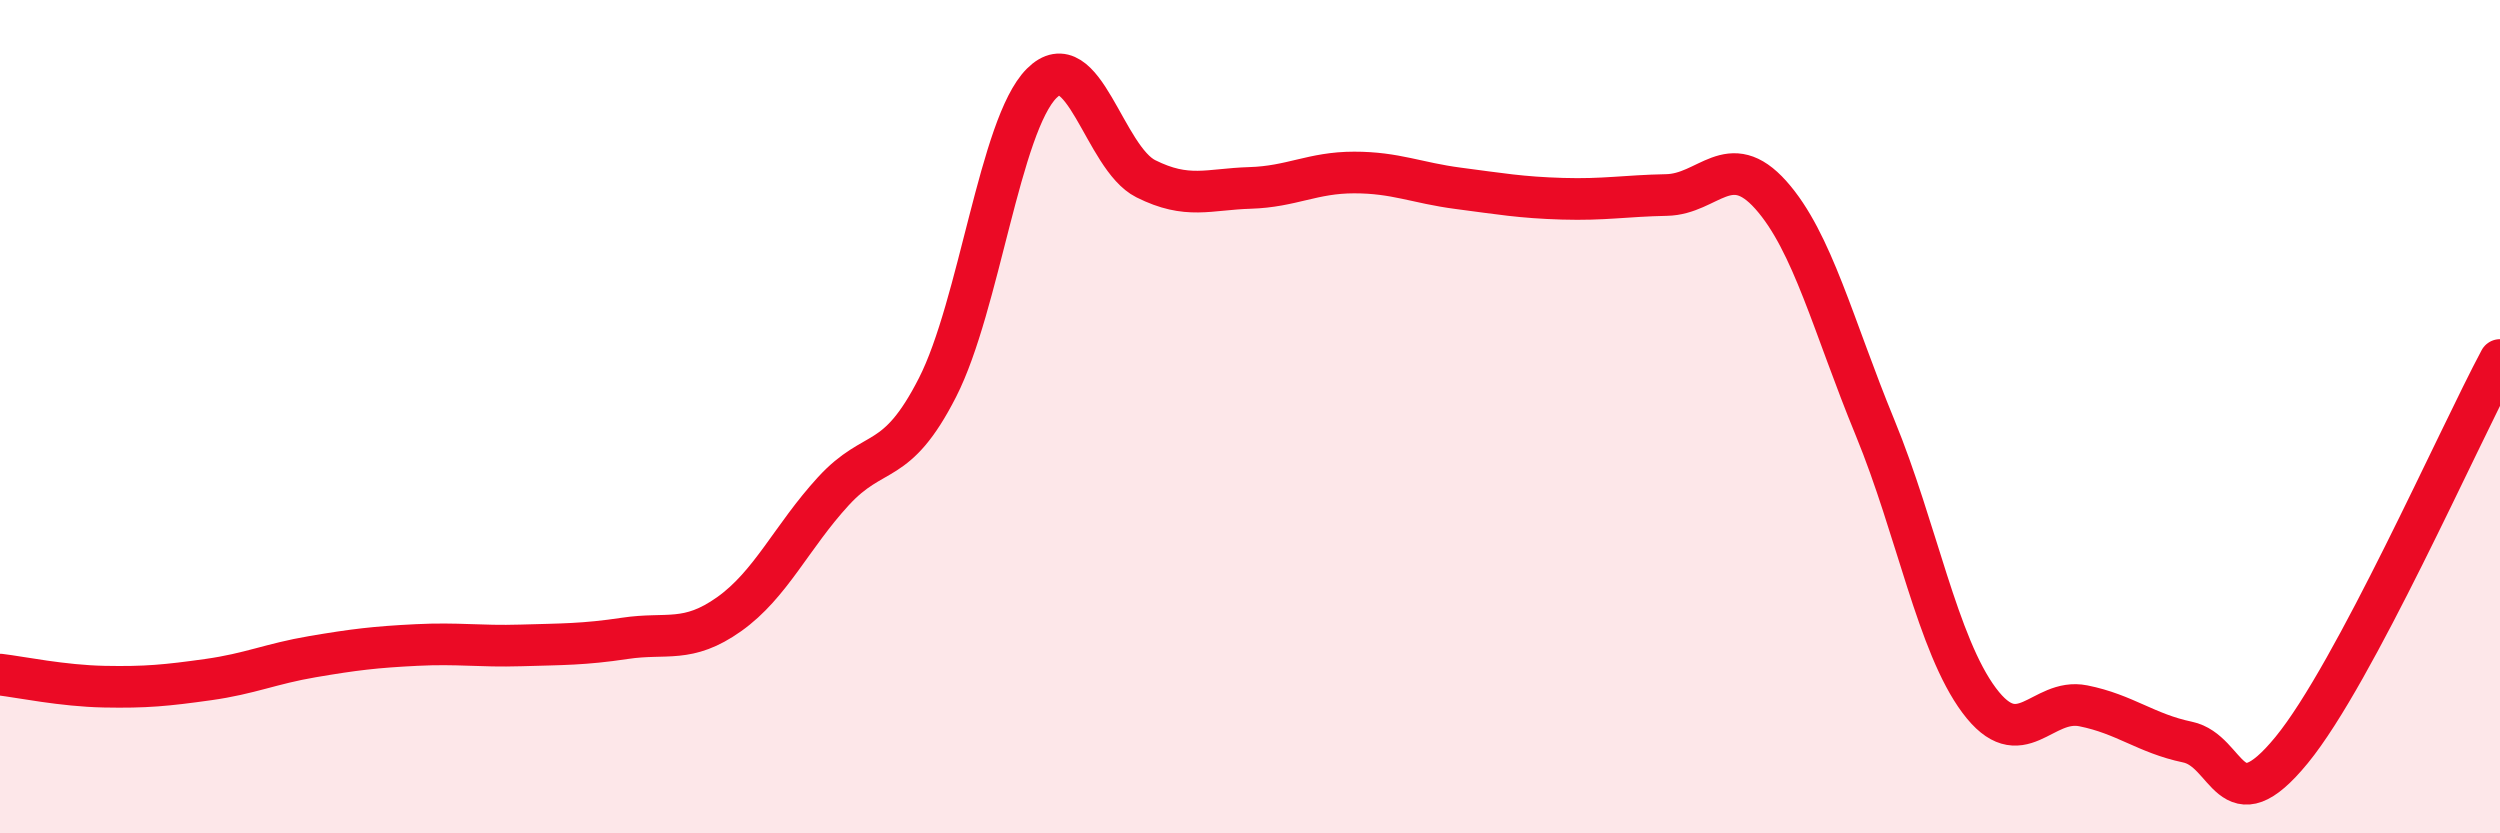
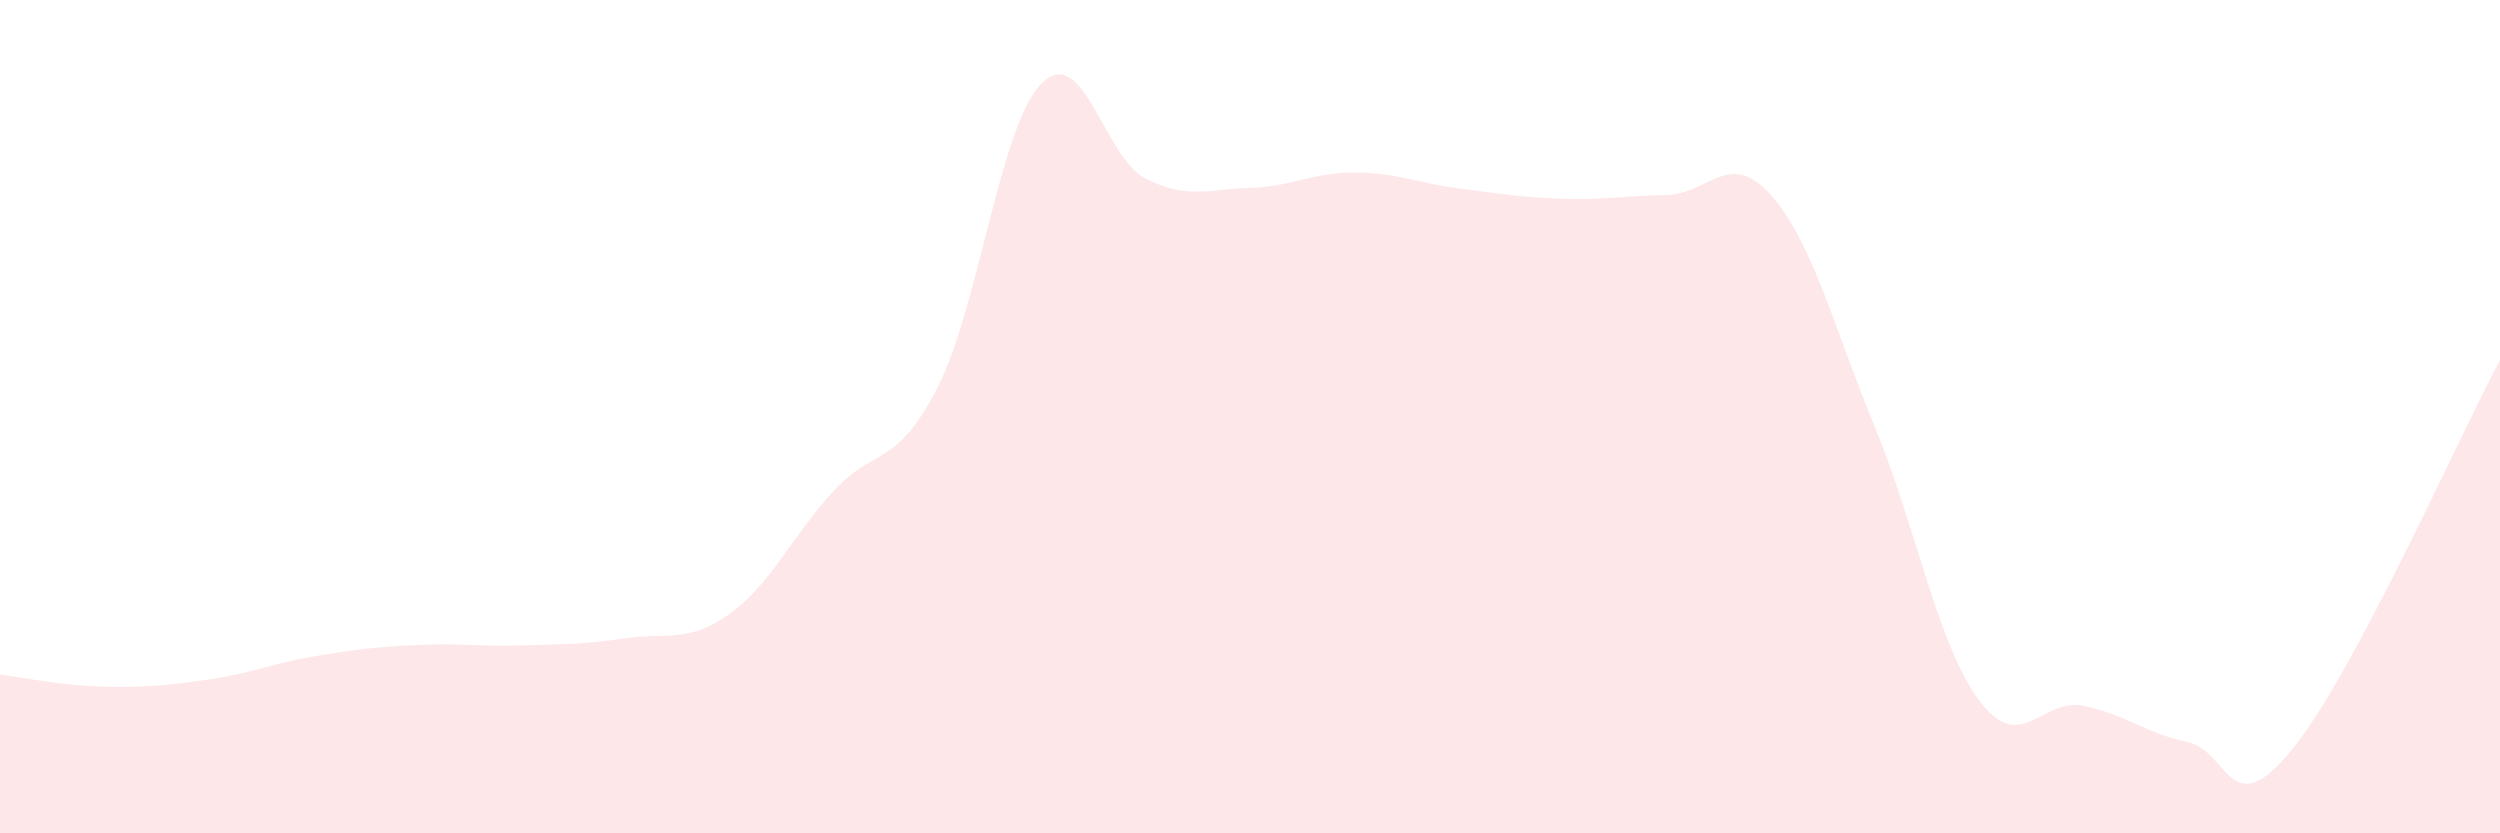
<svg xmlns="http://www.w3.org/2000/svg" width="60" height="20" viewBox="0 0 60 20">
  <path d="M 0,16.19 C 0.5,16.25 1.5,16.46 2.5,16.48 C 3.5,16.5 4,16.45 5,16.31 C 6,16.17 6.5,15.93 7.5,15.76 C 8.5,15.59 9,15.53 10,15.48 C 11,15.43 11.5,15.52 12.5,15.49 C 13.5,15.46 14,15.47 15,15.32 C 16,15.17 16.5,15.45 17.5,14.74 C 18.5,14.03 19,12.88 20,11.79 C 21,10.7 21.5,11.26 22.5,9.3 C 23.5,7.34 24,3 25,2 C 26,1 26.5,3.79 27.5,4.29 C 28.5,4.79 29,4.54 30,4.51 C 31,4.48 31.5,4.14 32.5,4.14 C 33.5,4.14 34,4.39 35,4.52 C 36,4.65 36.5,4.74 37.5,4.77 C 38.5,4.8 39,4.7 40,4.68 C 41,4.66 41.5,3.56 42.5,4.68 C 43.5,5.8 44,7.83 45,10.26 C 46,12.69 46.5,15.47 47.5,16.81 C 48.5,18.15 49,16.74 50,16.94 C 51,17.14 51.5,17.6 52.5,17.81 C 53.5,18.02 53.5,19.83 55,18 C 56.5,16.17 59,10.51 60,8.64L60 20L0 20Z" fill="#EB0A25" opacity="0.1" stroke-linecap="round" stroke-linejoin="round" />
-   <path d="M 0,16.19 C 0.5,16.25 1.5,16.46 2.5,16.48 C 3.5,16.5 4,16.45 5,16.31 C 6,16.17 6.5,15.93 7.5,15.76 C 8.5,15.59 9,15.53 10,15.48 C 11,15.43 11.5,15.52 12.5,15.49 C 13.5,15.46 14,15.47 15,15.32 C 16,15.17 16.5,15.45 17.5,14.74 C 18.5,14.03 19,12.88 20,11.79 C 21,10.7 21.5,11.26 22.5,9.3 C 23.5,7.34 24,3 25,2 C 26,1 26.5,3.79 27.5,4.29 C 28.5,4.79 29,4.54 30,4.51 C 31,4.48 31.5,4.14 32.5,4.14 C 33.5,4.14 34,4.39 35,4.52 C 36,4.65 36.5,4.74 37.5,4.77 C 38.5,4.8 39,4.7 40,4.68 C 41,4.66 41.5,3.56 42.5,4.68 C 43.5,5.8 44,7.83 45,10.26 C 46,12.69 46.5,15.47 47.5,16.81 C 48.5,18.15 49,16.74 50,16.94 C 51,17.14 51.5,17.6 52.5,17.81 C 53.5,18.02 53.5,19.83 55,18 C 56.5,16.17 59,10.51 60,8.64" stroke="#EB0A25" stroke-width="1" fill="none" stroke-linecap="round" stroke-linejoin="round" />
</svg>